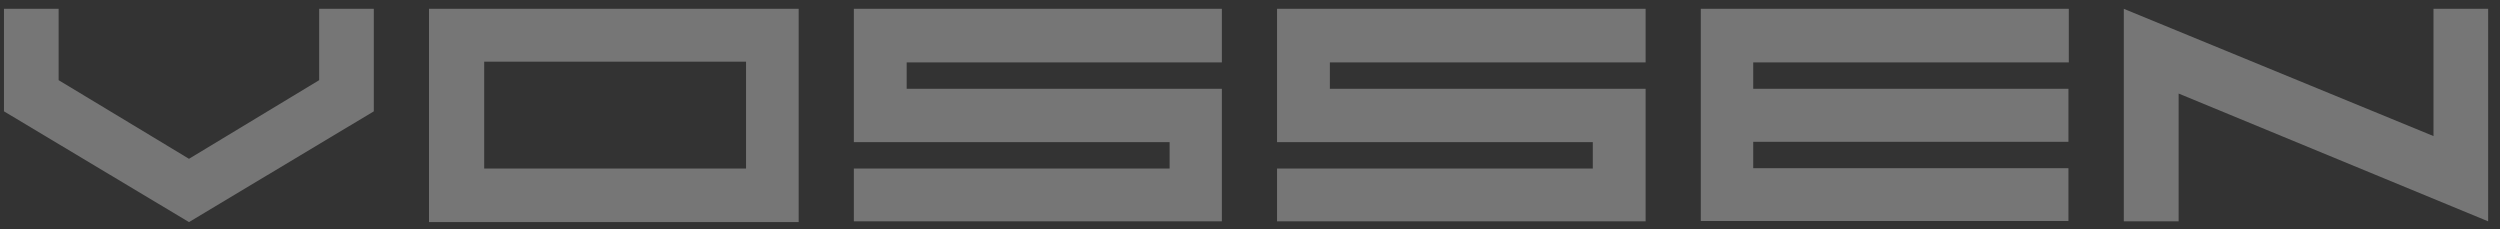
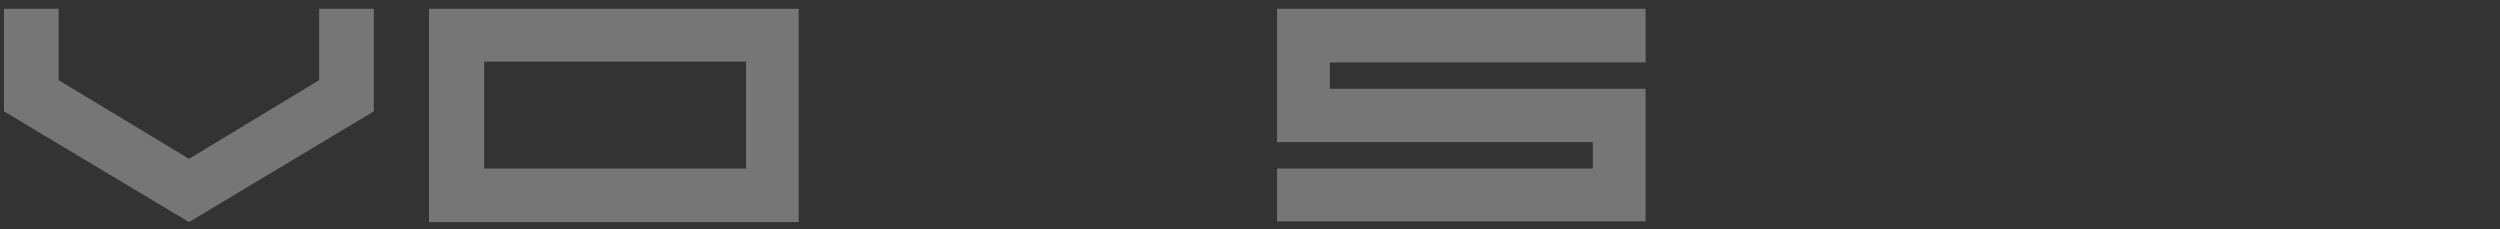
<svg xmlns="http://www.w3.org/2000/svg" width="120" height="11" viewBox="0 0 120 11" fill="none">
  <rect x="0" y="0" width="120" height="11" fill="#333333" stroke="none" />
  <g opacity="0.33" clip-path="url(#clip0_117_253)">
    <path fill-rule="evenodd" clip-rule="evenodd" d="M0.191 0.424H2.814V3.848L7.25 6.523L9.071 7.623L15.32 3.848V0.424H17.943V5.344L9.071 10.66L0.191 5.344V0.424Z" fill="white" />
    <path fill-rule="evenodd" clip-rule="evenodd" d="M23.241 8.09V2.959H35.81V8.09H23.241ZM38.336 10.66V0.424H20.592V10.66H38.336Z" fill="white" />
-     <path fill-rule="evenodd" clip-rule="evenodd" d="M40.985 0.424H58.649V2.994H43.52V4.261H58.649V10.624H40.985V8.09H56.141V6.822H40.985V0.424Z" fill="white" />
    <path fill-rule="evenodd" clip-rule="evenodd" d="M61.298 0.424H78.989V2.994H63.833V4.261H78.989V10.624H61.298V8.09H76.454V6.822H61.298V0.424Z" fill="white" />
-     <path fill-rule="evenodd" clip-rule="evenodd" d="M81.638 0.424H99.302V2.994H84.155V4.261H99.285V6.805H84.155V8.072H99.285V10.607H81.638V0.424Z" fill="white" />
-     <path fill-rule="evenodd" clip-rule="evenodd" d="M101.943 10.624H104.574V4.49L119.431 10.624V0.424H116.808V6.532L101.943 0.424V10.624Z" fill="white" />
  </g>
  <defs>
    <clipPath id="clip0_117_253">
      <rect width="119.24" height="10.236" fill="white" transform="translate(0.191 0.424)" />
    </clipPath>
  </defs>
</svg>